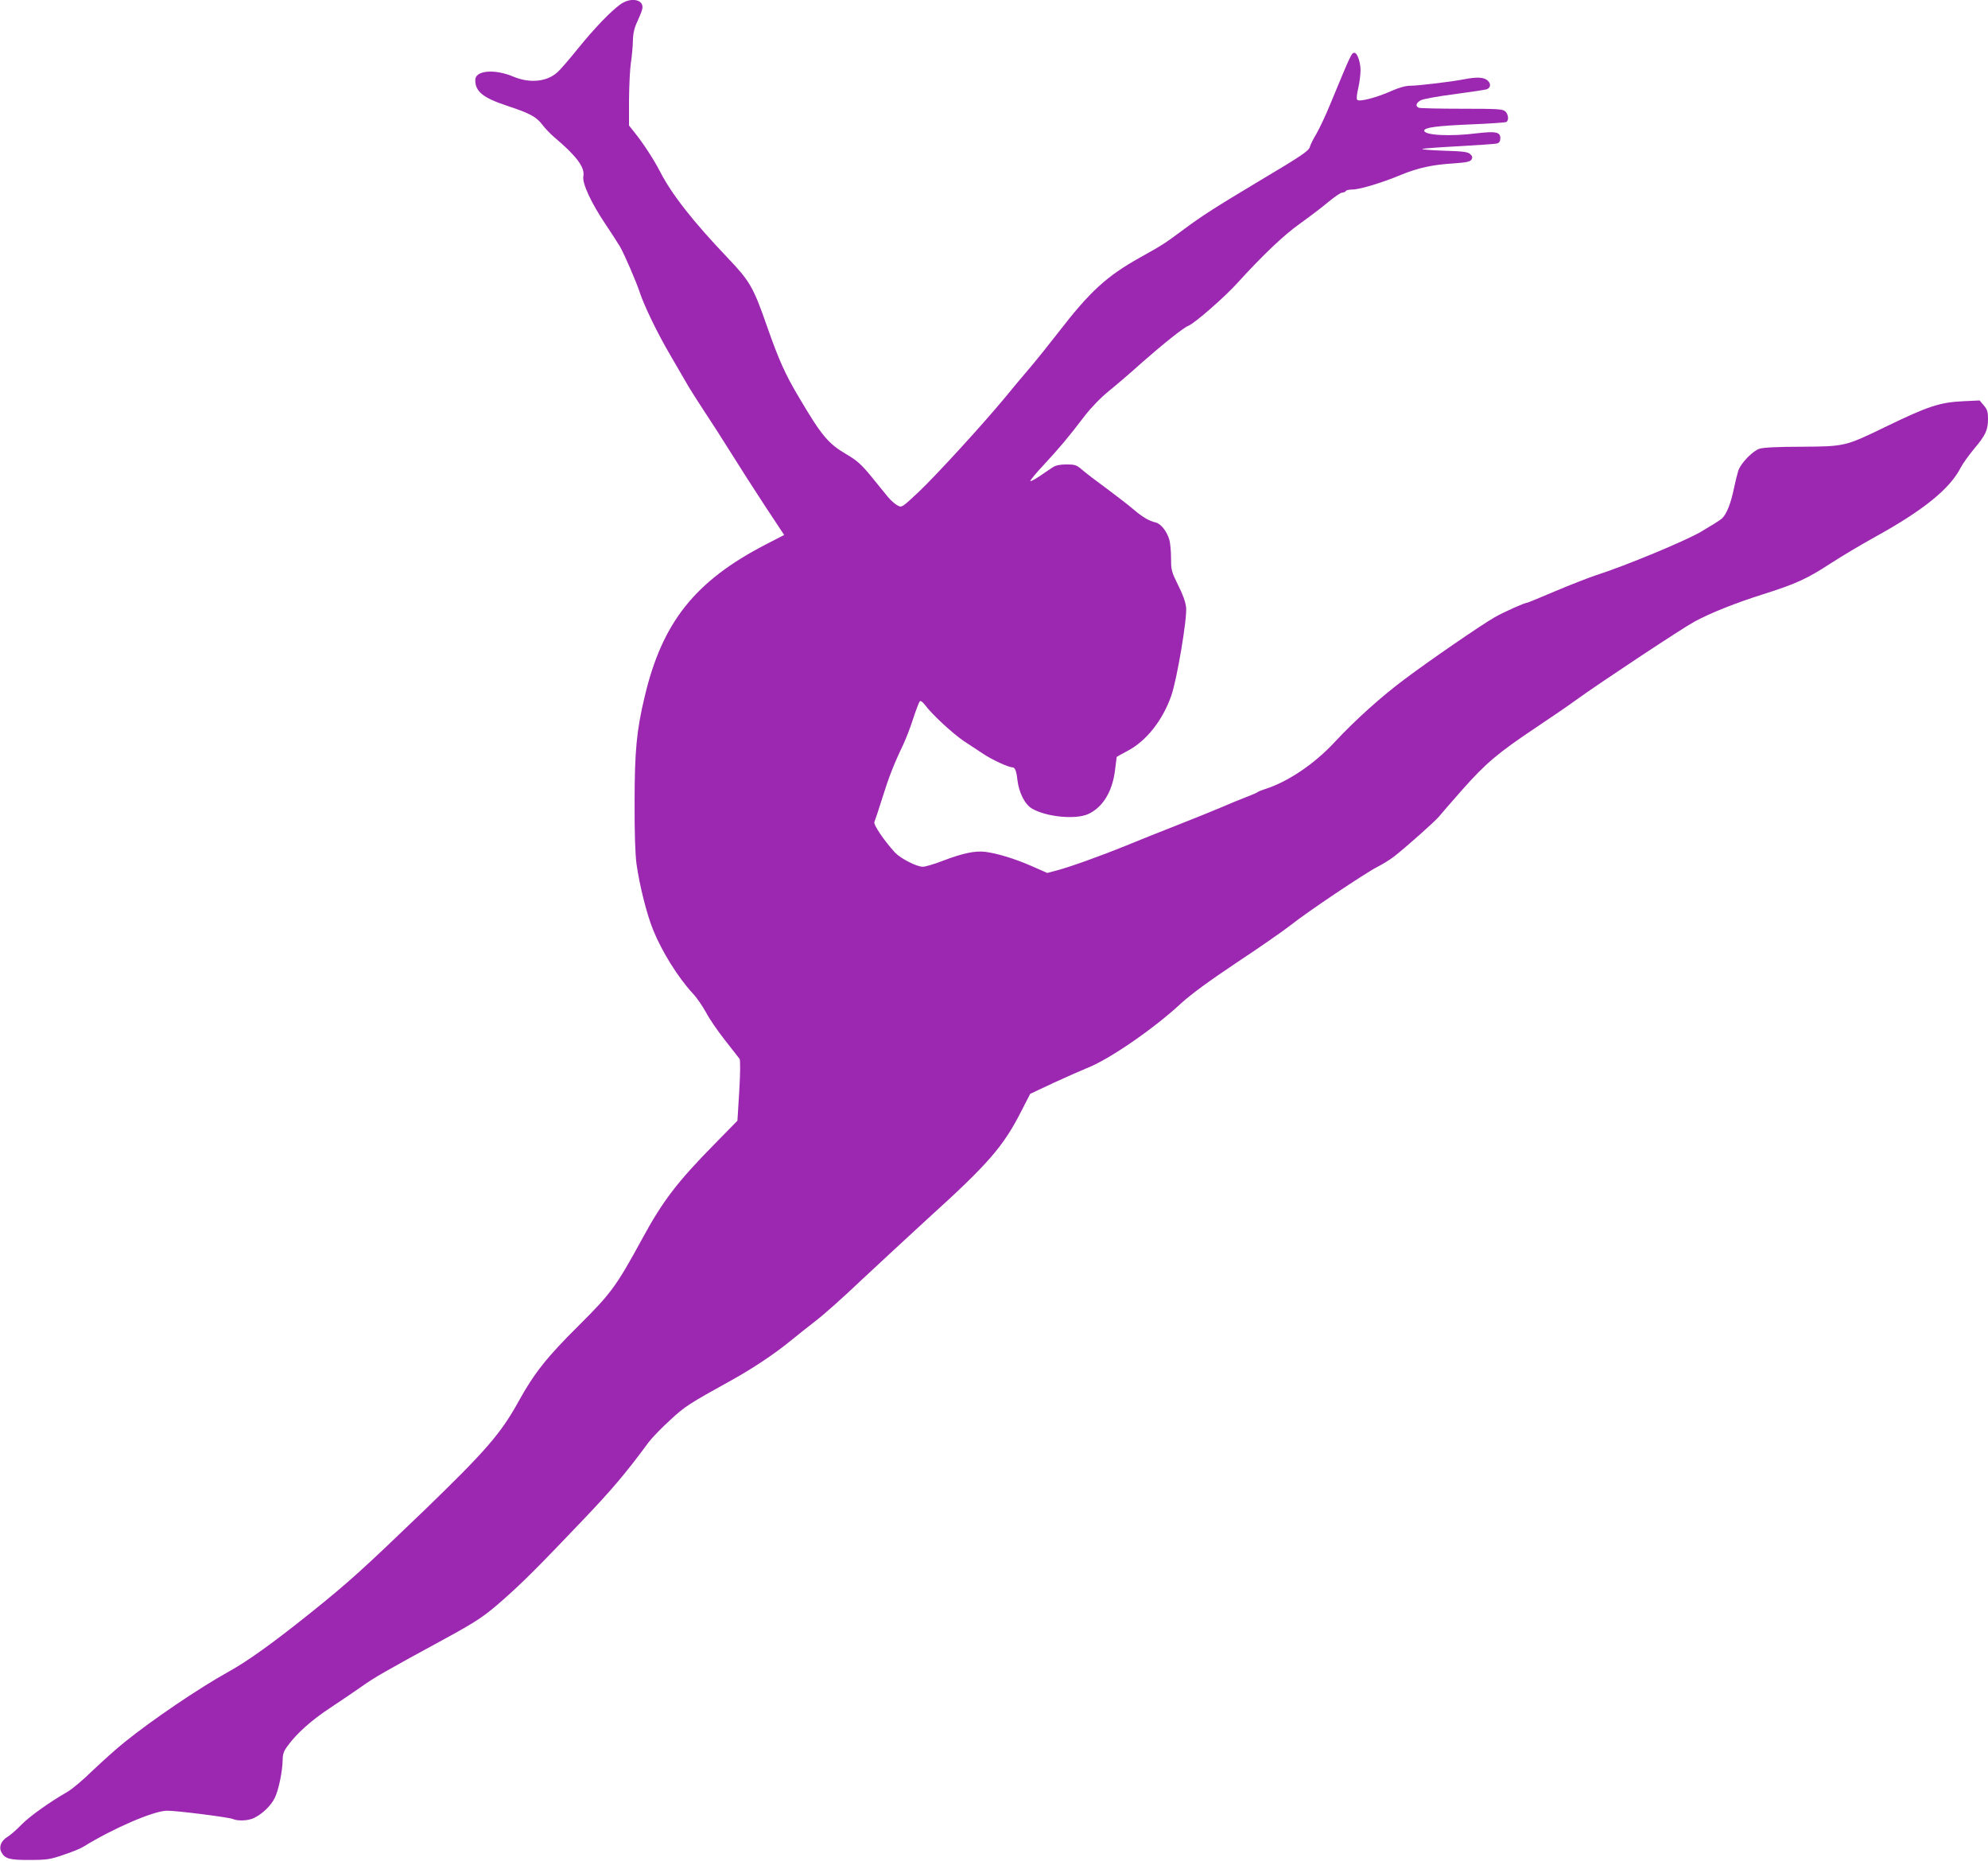
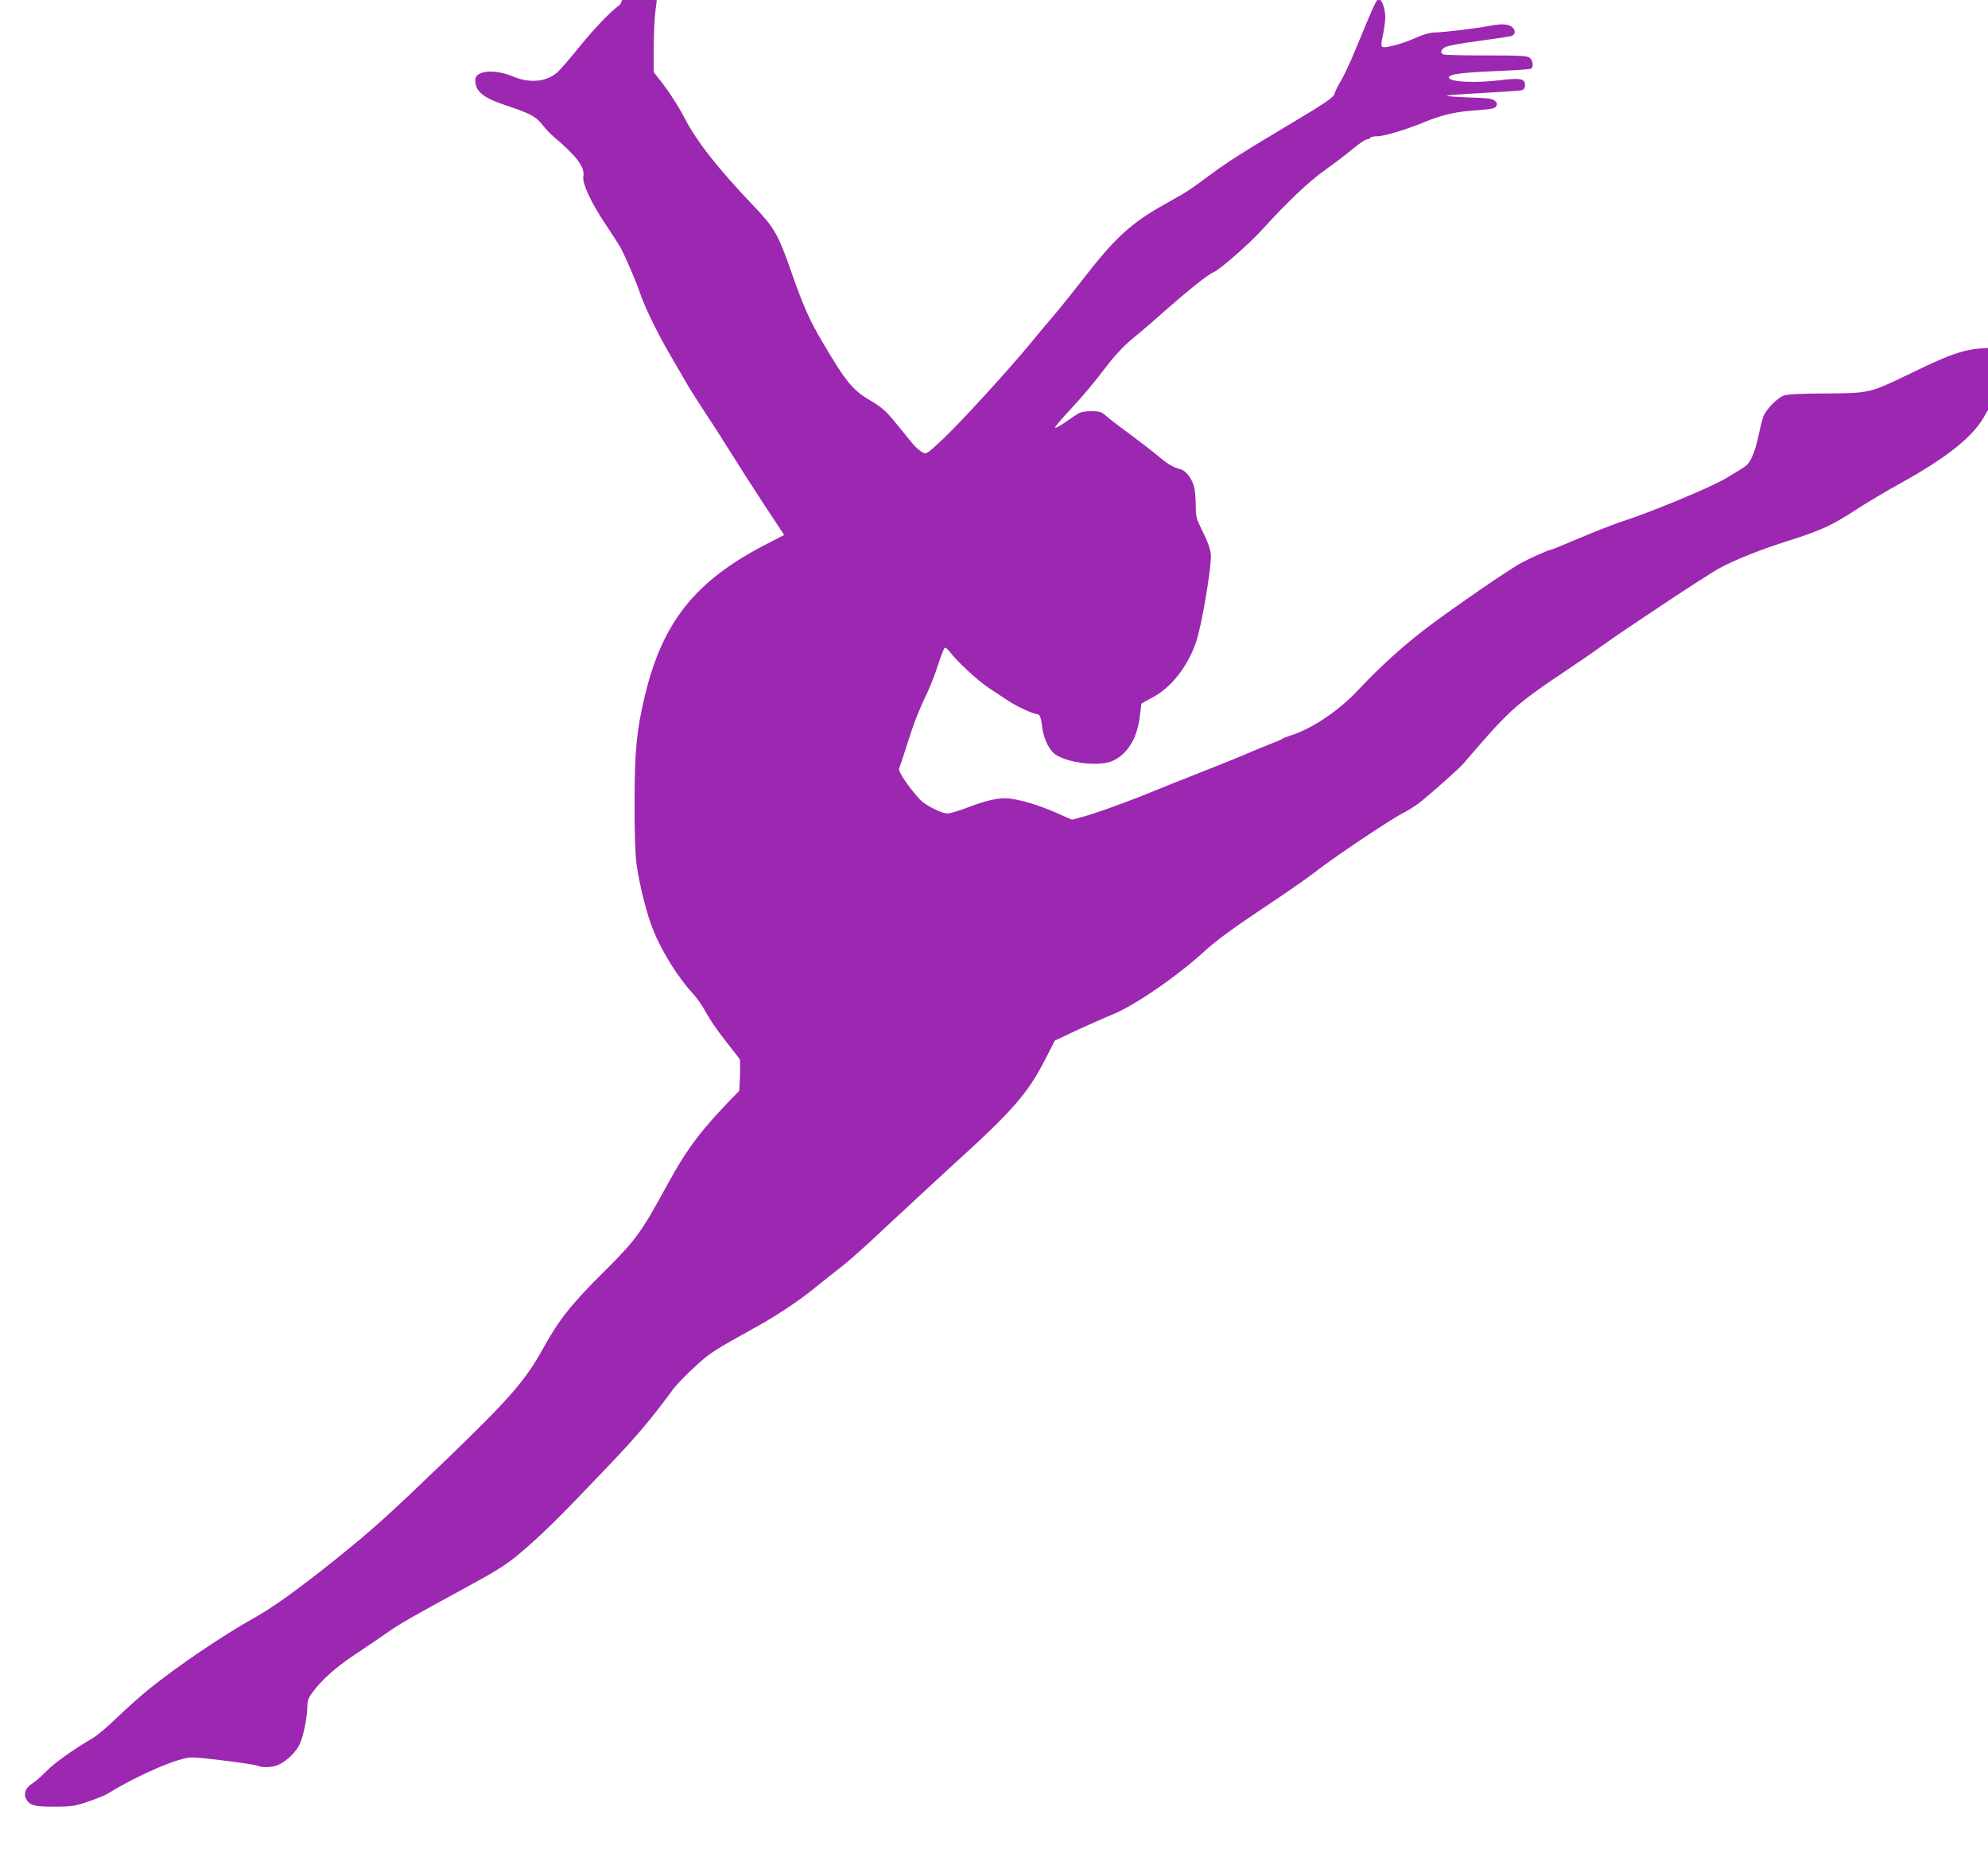
<svg xmlns="http://www.w3.org/2000/svg" version="1.0" width="1280pt" height="1198pt" viewBox="0 0 1280 1198" preserveAspectRatio="xMidYMid meet">
  <g transform="translate(0,1198) scale(0.1,-0.1)" fill="#9c27b0" stroke="none">
-     <path d="M3993 11951 c-63 -46 -166 -153 -272 -284 -54 -67 -114 -137 -134 -154 -68 -60 -177 -70 -280 -27 -122 52 -247 41 -247 -21 0 -74 49 -114 202 -165 149 -49 190 -71 230 -123 18 -24 51 -58 73 -77 147 -124 202 -197 191 -255 -9 -44 51 -172 141 -306 37 -55 80 -122 95 -147 28 -48 106 -229 127 -294 28 -85 114 -264 196 -403 48 -82 102 -175 119 -205 18 -30 64 -102 102 -160 39 -58 114 -175 167 -260 53 -85 152 -240 221 -345 l125 -189 -120 -62 c-454 -235 -665 -500 -778 -978 -52 -216 -65 -353 -65 -676 -1 -200 4 -338 12 -400 19 -138 66 -325 107 -426 56 -139 160 -306 255 -409 26 -27 64 -83 86 -123 21 -41 77 -122 123 -180 46 -59 88 -112 93 -119 5 -7 5 -88 -2 -205 l-12 -193 -147 -150 c-239 -243 -333 -365 -465 -608 -168 -308 -200 -352 -411 -562 -204 -202 -286 -306 -385 -485 -115 -209 -211 -319 -610 -705 -392 -377 -481 -458 -731 -659 -244 -195 -401 -308 -527 -378 -191 -106 -492 -310 -669 -453 -54 -43 -147 -127 -208 -185 -60 -59 -132 -119 -160 -135 -118 -68 -247 -160 -298 -213 -30 -31 -70 -66 -88 -77 -42 -25 -58 -65 -40 -99 23 -43 54 -51 185 -50 109 0 131 4 215 33 52 17 109 40 126 51 194 120 454 232 540 233 59 1 396 -42 423 -53 34 -15 100 -12 137 6 55 26 111 81 135 131 25 53 49 172 50 244 0 35 7 56 31 88 58 81 156 168 275 246 65 43 156 105 202 137 81 58 149 97 522 300 226 123 268 152 395 264 122 108 226 212 505 505 189 198 279 304 427 505 21 28 82 91 137 141 97 90 117 103 406 263 126 70 267 164 365 244 44 36 121 97 170 135 50 38 180 154 289 258 110 103 304 282 430 398 391 354 486 464 602 692 l57 111 151 71 c83 38 180 81 215 95 142 55 431 254 607 418 63 57 175 140 355 260 145 96 302 205 349 242 105 84 480 335 558 375 32 16 81 46 108 67 69 53 265 227 289 257 11 14 80 93 152 175 150 169 229 236 478 402 94 63 209 141 256 176 151 109 681 460 759 502 103 56 267 121 444 177 207 65 283 100 433 198 72 47 202 124 289 172 308 170 480 309 549 446 13 25 52 79 86 120 74 88 89 121 89 193 0 45 -5 60 -27 86 l-27 32 -105 -5 c-151 -7 -227 -32 -501 -165 -260 -126 -262 -126 -540 -128 -154 0 -248 -5 -272 -13 -44 -15 -121 -94 -136 -142 -6 -19 -19 -70 -28 -114 -19 -94 -47 -165 -77 -193 -12 -11 -73 -49 -136 -86 -112 -64 -492 -221 -677 -280 -45 -15 -161 -60 -258 -101 -97 -41 -179 -75 -182 -75 -17 0 -149 -59 -209 -93 -89 -51 -412 -273 -575 -395 -155 -115 -323 -266 -458 -411 -130 -140 -301 -255 -447 -301 -22 -7 -45 -16 -50 -21 -6 -4 -40 -19 -75 -32 -36 -14 -108 -43 -160 -66 -52 -22 -180 -74 -285 -115 -104 -41 -251 -99 -325 -130 -162 -66 -365 -139 -447 -160 l-60 -16 -102 45 c-111 48 -216 80 -297 91 -65 8 -143 -8 -272 -57 -56 -22 -115 -39 -130 -39 -40 0 -142 52 -179 91 -70 76 -142 182 -133 198 4 9 27 77 50 151 43 138 75 220 135 345 18 39 48 115 65 170 18 55 37 104 42 110 5 6 18 -3 35 -25 45 -61 178 -183 249 -231 38 -25 95 -62 126 -83 55 -37 160 -85 185 -86 18 0 27 -20 34 -83 10 -82 49 -158 96 -184 94 -53 279 -70 359 -34 94 43 156 144 173 281 6 47 11 85 11 87 0 1 32 19 70 39 120 63 225 195 281 354 37 105 103 496 96 569 -4 36 -21 84 -52 145 -42 85 -45 96 -45 171 0 44 -5 98 -11 120 -15 53 -54 103 -87 111 -45 11 -84 34 -142 83 -30 26 -109 87 -175 136 -66 48 -138 103 -159 122 -35 30 -46 33 -100 33 -41 0 -69 -6 -87 -18 -15 -9 -52 -35 -83 -56 -31 -21 -59 -36 -62 -33 -3 3 36 51 88 106 106 115 157 176 260 311 45 58 105 120 158 163 47 38 144 121 215 185 134 118 267 224 297 235 38 14 234 185 315 275 162 178 297 307 401 381 56 40 137 101 180 137 42 35 84 64 94 64 9 0 20 5 23 10 3 6 23 10 44 10 45 0 192 44 313 95 108 44 201 65 337 73 83 6 106 11 115 24 8 14 7 22 -7 35 -15 15 -42 19 -175 23 -86 3 -146 8 -132 12 14 3 122 11 240 17 118 7 225 14 238 17 16 5 22 14 22 35 0 39 -30 45 -150 31 -173 -22 -340 -13 -340 17 0 20 81 31 297 40 122 5 227 12 232 16 17 10 13 50 -7 68 -16 15 -51 17 -279 17 -144 0 -268 3 -277 6 -25 10 -19 32 13 49 16 8 114 26 218 39 104 14 196 28 205 31 26 10 29 34 8 55 -23 23 -68 26 -151 10 -81 -16 -298 -42 -349 -42 -29 0 -73 -12 -122 -34 -94 -42 -205 -71 -219 -57 -6 6 -4 32 6 74 8 35 15 88 15 117 0 51 -21 112 -39 112 -19 0 -20 -2 -157 -333 -29 -71 -69 -155 -88 -188 -20 -33 -39 -71 -42 -84 -6 -26 -52 -57 -324 -219 -284 -170 -370 -225 -483 -309 -132 -98 -137 -101 -287 -185 -215 -120 -322 -218 -525 -481 -58 -75 -143 -181 -190 -236 -47 -55 -120 -142 -162 -194 -145 -174 -439 -495 -548 -598 -108 -101 -109 -102 -136 -87 -16 8 -44 33 -63 56 -19 24 -68 84 -109 134 -61 74 -90 100 -155 138 -121 71 -161 119 -312 375 -84 141 -126 235 -200 446 -89 256 -112 295 -252 442 -223 234 -362 410 -438 558 -40 78 -110 185 -165 253 l-35 44 0 166 c1 92 6 199 12 237 6 39 12 102 13 140 1 51 9 85 28 125 14 30 29 67 32 81 15 62 -72 81 -142 30z" />
+     <path d="M3993 11951 c-63 -46 -166 -153 -272 -284 -54 -67 -114 -137 -134 -154 -68 -60 -177 -70 -280 -27 -122 52 -247 41 -247 -21 0 -74 49 -114 202 -165 149 -49 190 -71 230 -123 18 -24 51 -58 73 -77 147 -124 202 -197 191 -255 -9 -44 51 -172 141 -306 37 -55 80 -122 95 -147 28 -48 106 -229 127 -294 28 -85 114 -264 196 -403 48 -82 102 -175 119 -205 18 -30 64 -102 102 -160 39 -58 114 -175 167 -260 53 -85 152 -240 221 -345 l125 -189 -120 -62 c-454 -235 -665 -500 -778 -978 -52 -216 -65 -353 -65 -676 -1 -200 4 -338 12 -400 19 -138 66 -325 107 -426 56 -139 160 -306 255 -409 26 -27 64 -83 86 -123 21 -41 77 -122 123 -180 46 -59 88 -112 93 -119 5 -7 5 -88 -2 -205 c-239 -243 -333 -365 -465 -608 -168 -308 -200 -352 -411 -562 -204 -202 -286 -306 -385 -485 -115 -209 -211 -319 -610 -705 -392 -377 -481 -458 -731 -659 -244 -195 -401 -308 -527 -378 -191 -106 -492 -310 -669 -453 -54 -43 -147 -127 -208 -185 -60 -59 -132 -119 -160 -135 -118 -68 -247 -160 -298 -213 -30 -31 -70 -66 -88 -77 -42 -25 -58 -65 -40 -99 23 -43 54 -51 185 -50 109 0 131 4 215 33 52 17 109 40 126 51 194 120 454 232 540 233 59 1 396 -42 423 -53 34 -15 100 -12 137 6 55 26 111 81 135 131 25 53 49 172 50 244 0 35 7 56 31 88 58 81 156 168 275 246 65 43 156 105 202 137 81 58 149 97 522 300 226 123 268 152 395 264 122 108 226 212 505 505 189 198 279 304 427 505 21 28 82 91 137 141 97 90 117 103 406 263 126 70 267 164 365 244 44 36 121 97 170 135 50 38 180 154 289 258 110 103 304 282 430 398 391 354 486 464 602 692 l57 111 151 71 c83 38 180 81 215 95 142 55 431 254 607 418 63 57 175 140 355 260 145 96 302 205 349 242 105 84 480 335 558 375 32 16 81 46 108 67 69 53 265 227 289 257 11 14 80 93 152 175 150 169 229 236 478 402 94 63 209 141 256 176 151 109 681 460 759 502 103 56 267 121 444 177 207 65 283 100 433 198 72 47 202 124 289 172 308 170 480 309 549 446 13 25 52 79 86 120 74 88 89 121 89 193 0 45 -5 60 -27 86 l-27 32 -105 -5 c-151 -7 -227 -32 -501 -165 -260 -126 -262 -126 -540 -128 -154 0 -248 -5 -272 -13 -44 -15 -121 -94 -136 -142 -6 -19 -19 -70 -28 -114 -19 -94 -47 -165 -77 -193 -12 -11 -73 -49 -136 -86 -112 -64 -492 -221 -677 -280 -45 -15 -161 -60 -258 -101 -97 -41 -179 -75 -182 -75 -17 0 -149 -59 -209 -93 -89 -51 -412 -273 -575 -395 -155 -115 -323 -266 -458 -411 -130 -140 -301 -255 -447 -301 -22 -7 -45 -16 -50 -21 -6 -4 -40 -19 -75 -32 -36 -14 -108 -43 -160 -66 -52 -22 -180 -74 -285 -115 -104 -41 -251 -99 -325 -130 -162 -66 -365 -139 -447 -160 l-60 -16 -102 45 c-111 48 -216 80 -297 91 -65 8 -143 -8 -272 -57 -56 -22 -115 -39 -130 -39 -40 0 -142 52 -179 91 -70 76 -142 182 -133 198 4 9 27 77 50 151 43 138 75 220 135 345 18 39 48 115 65 170 18 55 37 104 42 110 5 6 18 -3 35 -25 45 -61 178 -183 249 -231 38 -25 95 -62 126 -83 55 -37 160 -85 185 -86 18 0 27 -20 34 -83 10 -82 49 -158 96 -184 94 -53 279 -70 359 -34 94 43 156 144 173 281 6 47 11 85 11 87 0 1 32 19 70 39 120 63 225 195 281 354 37 105 103 496 96 569 -4 36 -21 84 -52 145 -42 85 -45 96 -45 171 0 44 -5 98 -11 120 -15 53 -54 103 -87 111 -45 11 -84 34 -142 83 -30 26 -109 87 -175 136 -66 48 -138 103 -159 122 -35 30 -46 33 -100 33 -41 0 -69 -6 -87 -18 -15 -9 -52 -35 -83 -56 -31 -21 -59 -36 -62 -33 -3 3 36 51 88 106 106 115 157 176 260 311 45 58 105 120 158 163 47 38 144 121 215 185 134 118 267 224 297 235 38 14 234 185 315 275 162 178 297 307 401 381 56 40 137 101 180 137 42 35 84 64 94 64 9 0 20 5 23 10 3 6 23 10 44 10 45 0 192 44 313 95 108 44 201 65 337 73 83 6 106 11 115 24 8 14 7 22 -7 35 -15 15 -42 19 -175 23 -86 3 -146 8 -132 12 14 3 122 11 240 17 118 7 225 14 238 17 16 5 22 14 22 35 0 39 -30 45 -150 31 -173 -22 -340 -13 -340 17 0 20 81 31 297 40 122 5 227 12 232 16 17 10 13 50 -7 68 -16 15 -51 17 -279 17 -144 0 -268 3 -277 6 -25 10 -19 32 13 49 16 8 114 26 218 39 104 14 196 28 205 31 26 10 29 34 8 55 -23 23 -68 26 -151 10 -81 -16 -298 -42 -349 -42 -29 0 -73 -12 -122 -34 -94 -42 -205 -71 -219 -57 -6 6 -4 32 6 74 8 35 15 88 15 117 0 51 -21 112 -39 112 -19 0 -20 -2 -157 -333 -29 -71 -69 -155 -88 -188 -20 -33 -39 -71 -42 -84 -6 -26 -52 -57 -324 -219 -284 -170 -370 -225 -483 -309 -132 -98 -137 -101 -287 -185 -215 -120 -322 -218 -525 -481 -58 -75 -143 -181 -190 -236 -47 -55 -120 -142 -162 -194 -145 -174 -439 -495 -548 -598 -108 -101 -109 -102 -136 -87 -16 8 -44 33 -63 56 -19 24 -68 84 -109 134 -61 74 -90 100 -155 138 -121 71 -161 119 -312 375 -84 141 -126 235 -200 446 -89 256 -112 295 -252 442 -223 234 -362 410 -438 558 -40 78 -110 185 -165 253 l-35 44 0 166 c1 92 6 199 12 237 6 39 12 102 13 140 1 51 9 85 28 125 14 30 29 67 32 81 15 62 -72 81 -142 30z" />
  </g>
</svg>